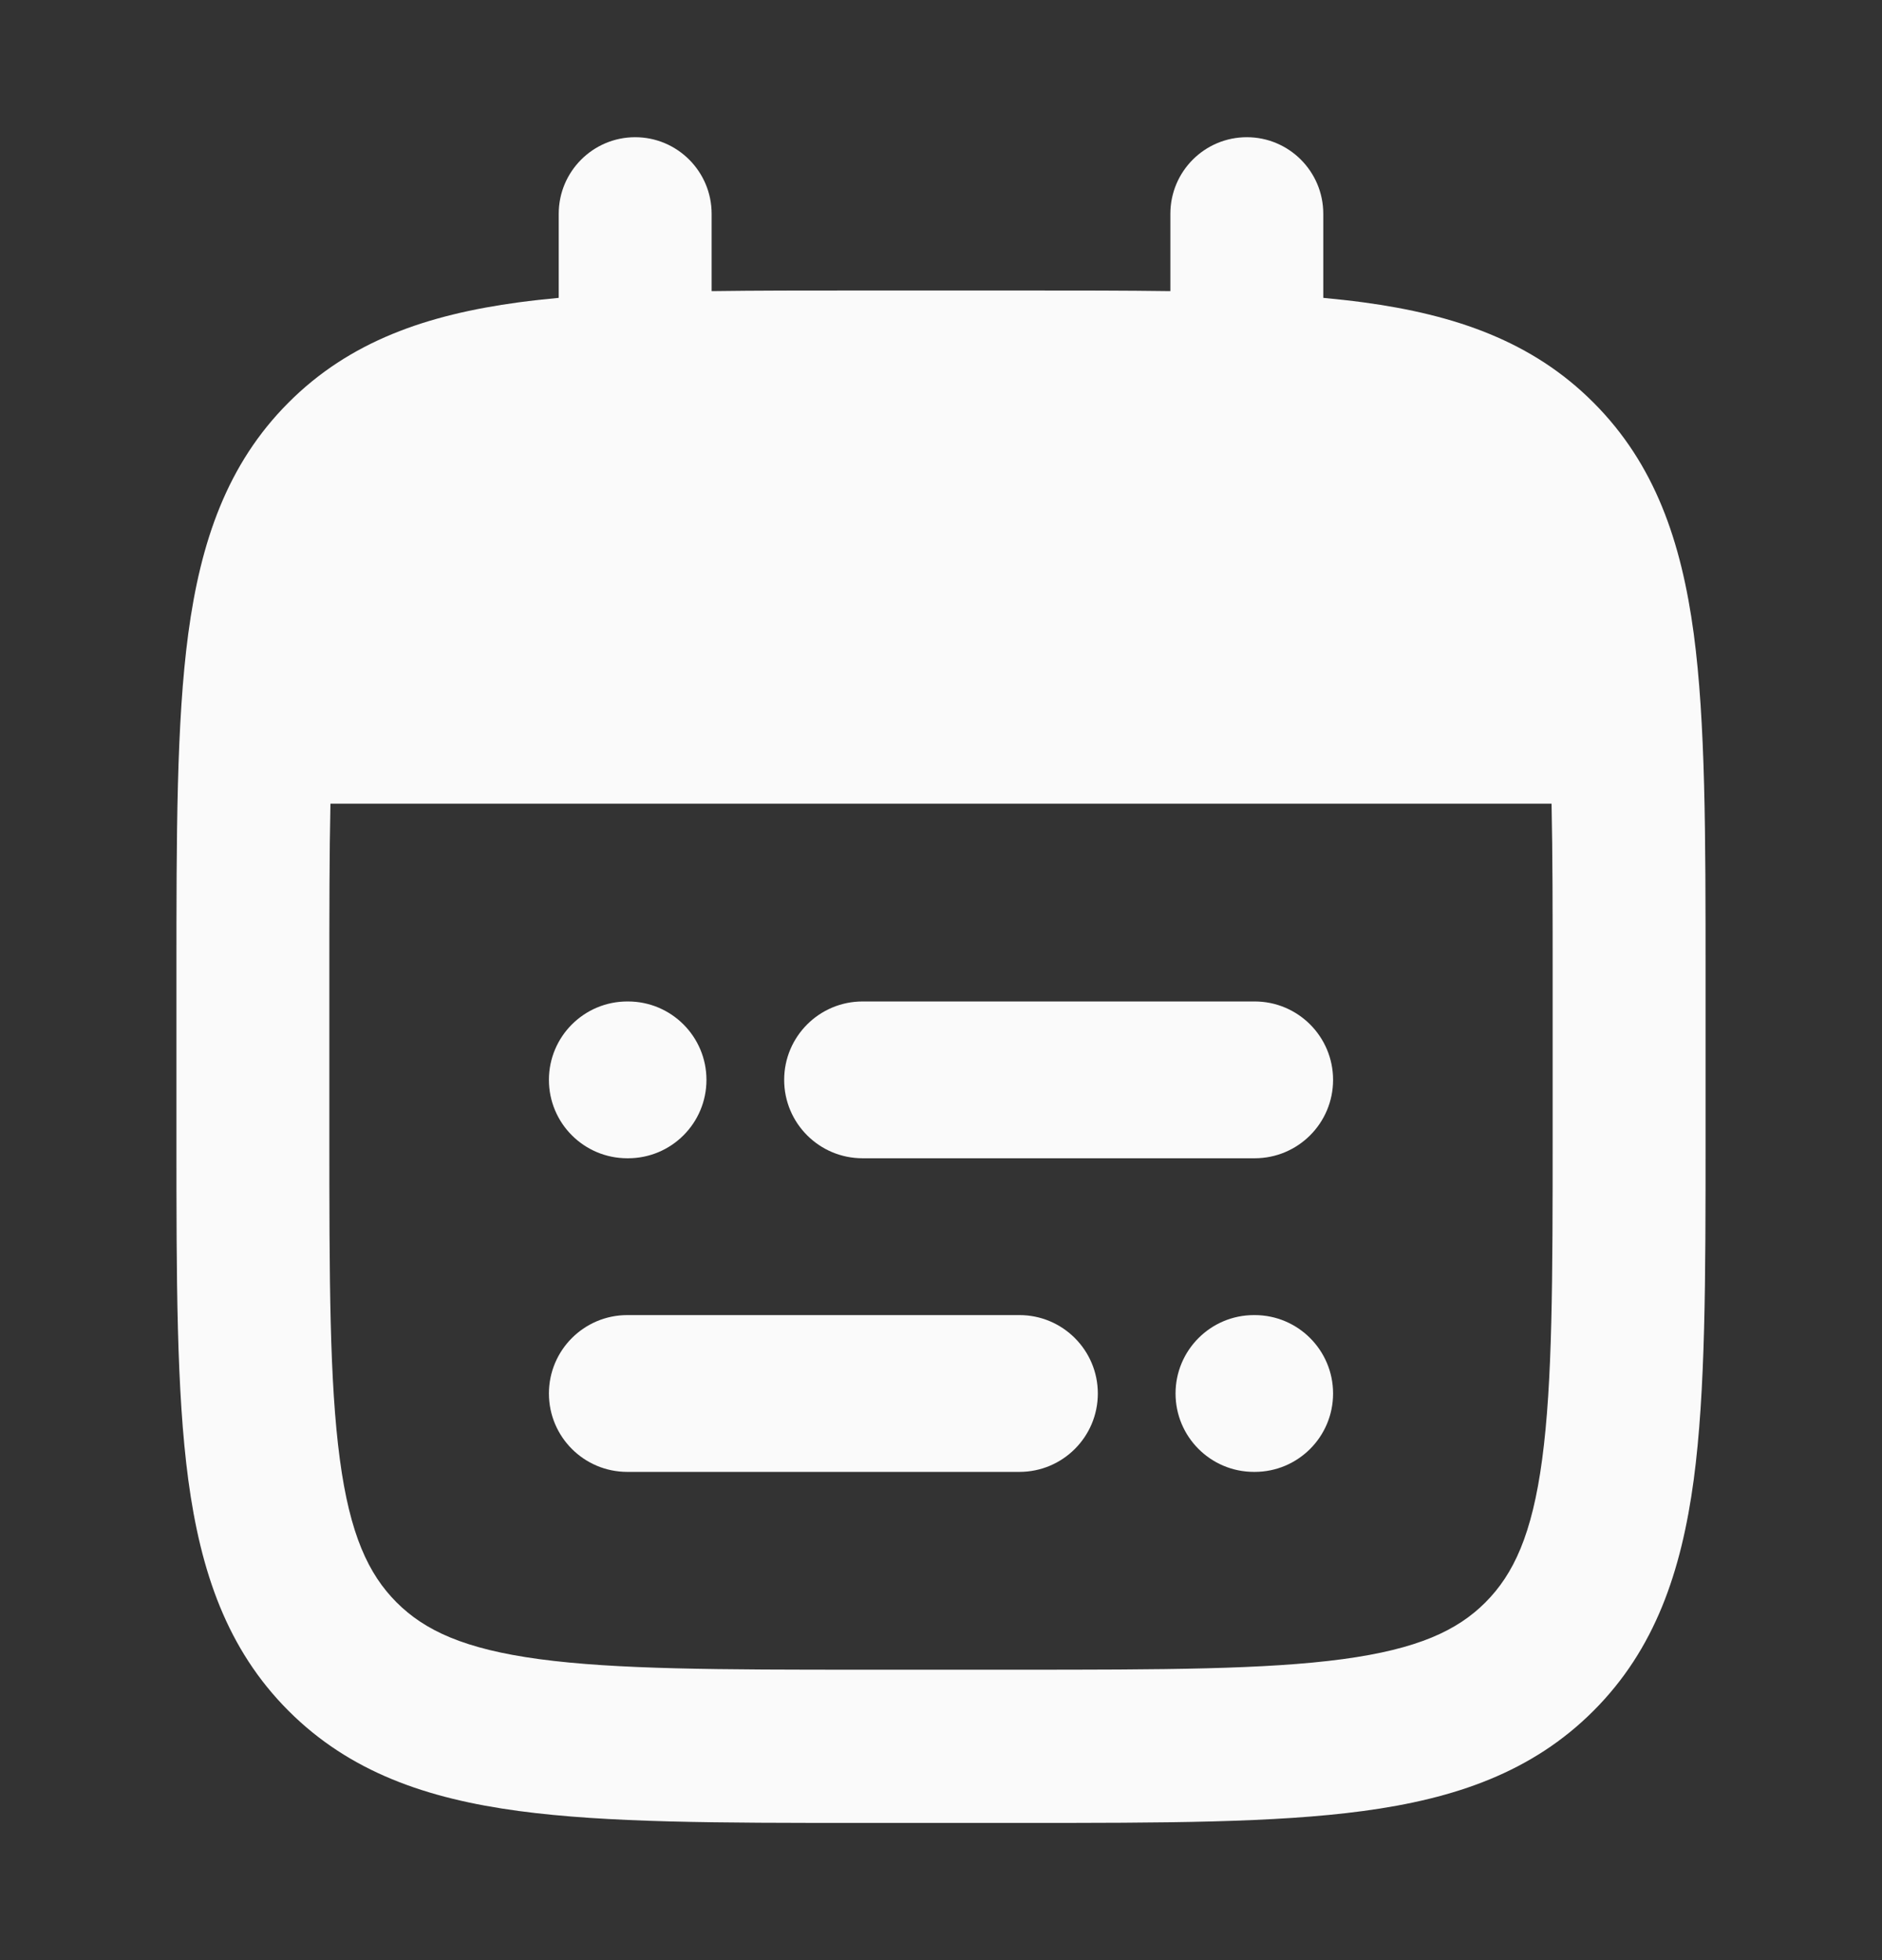
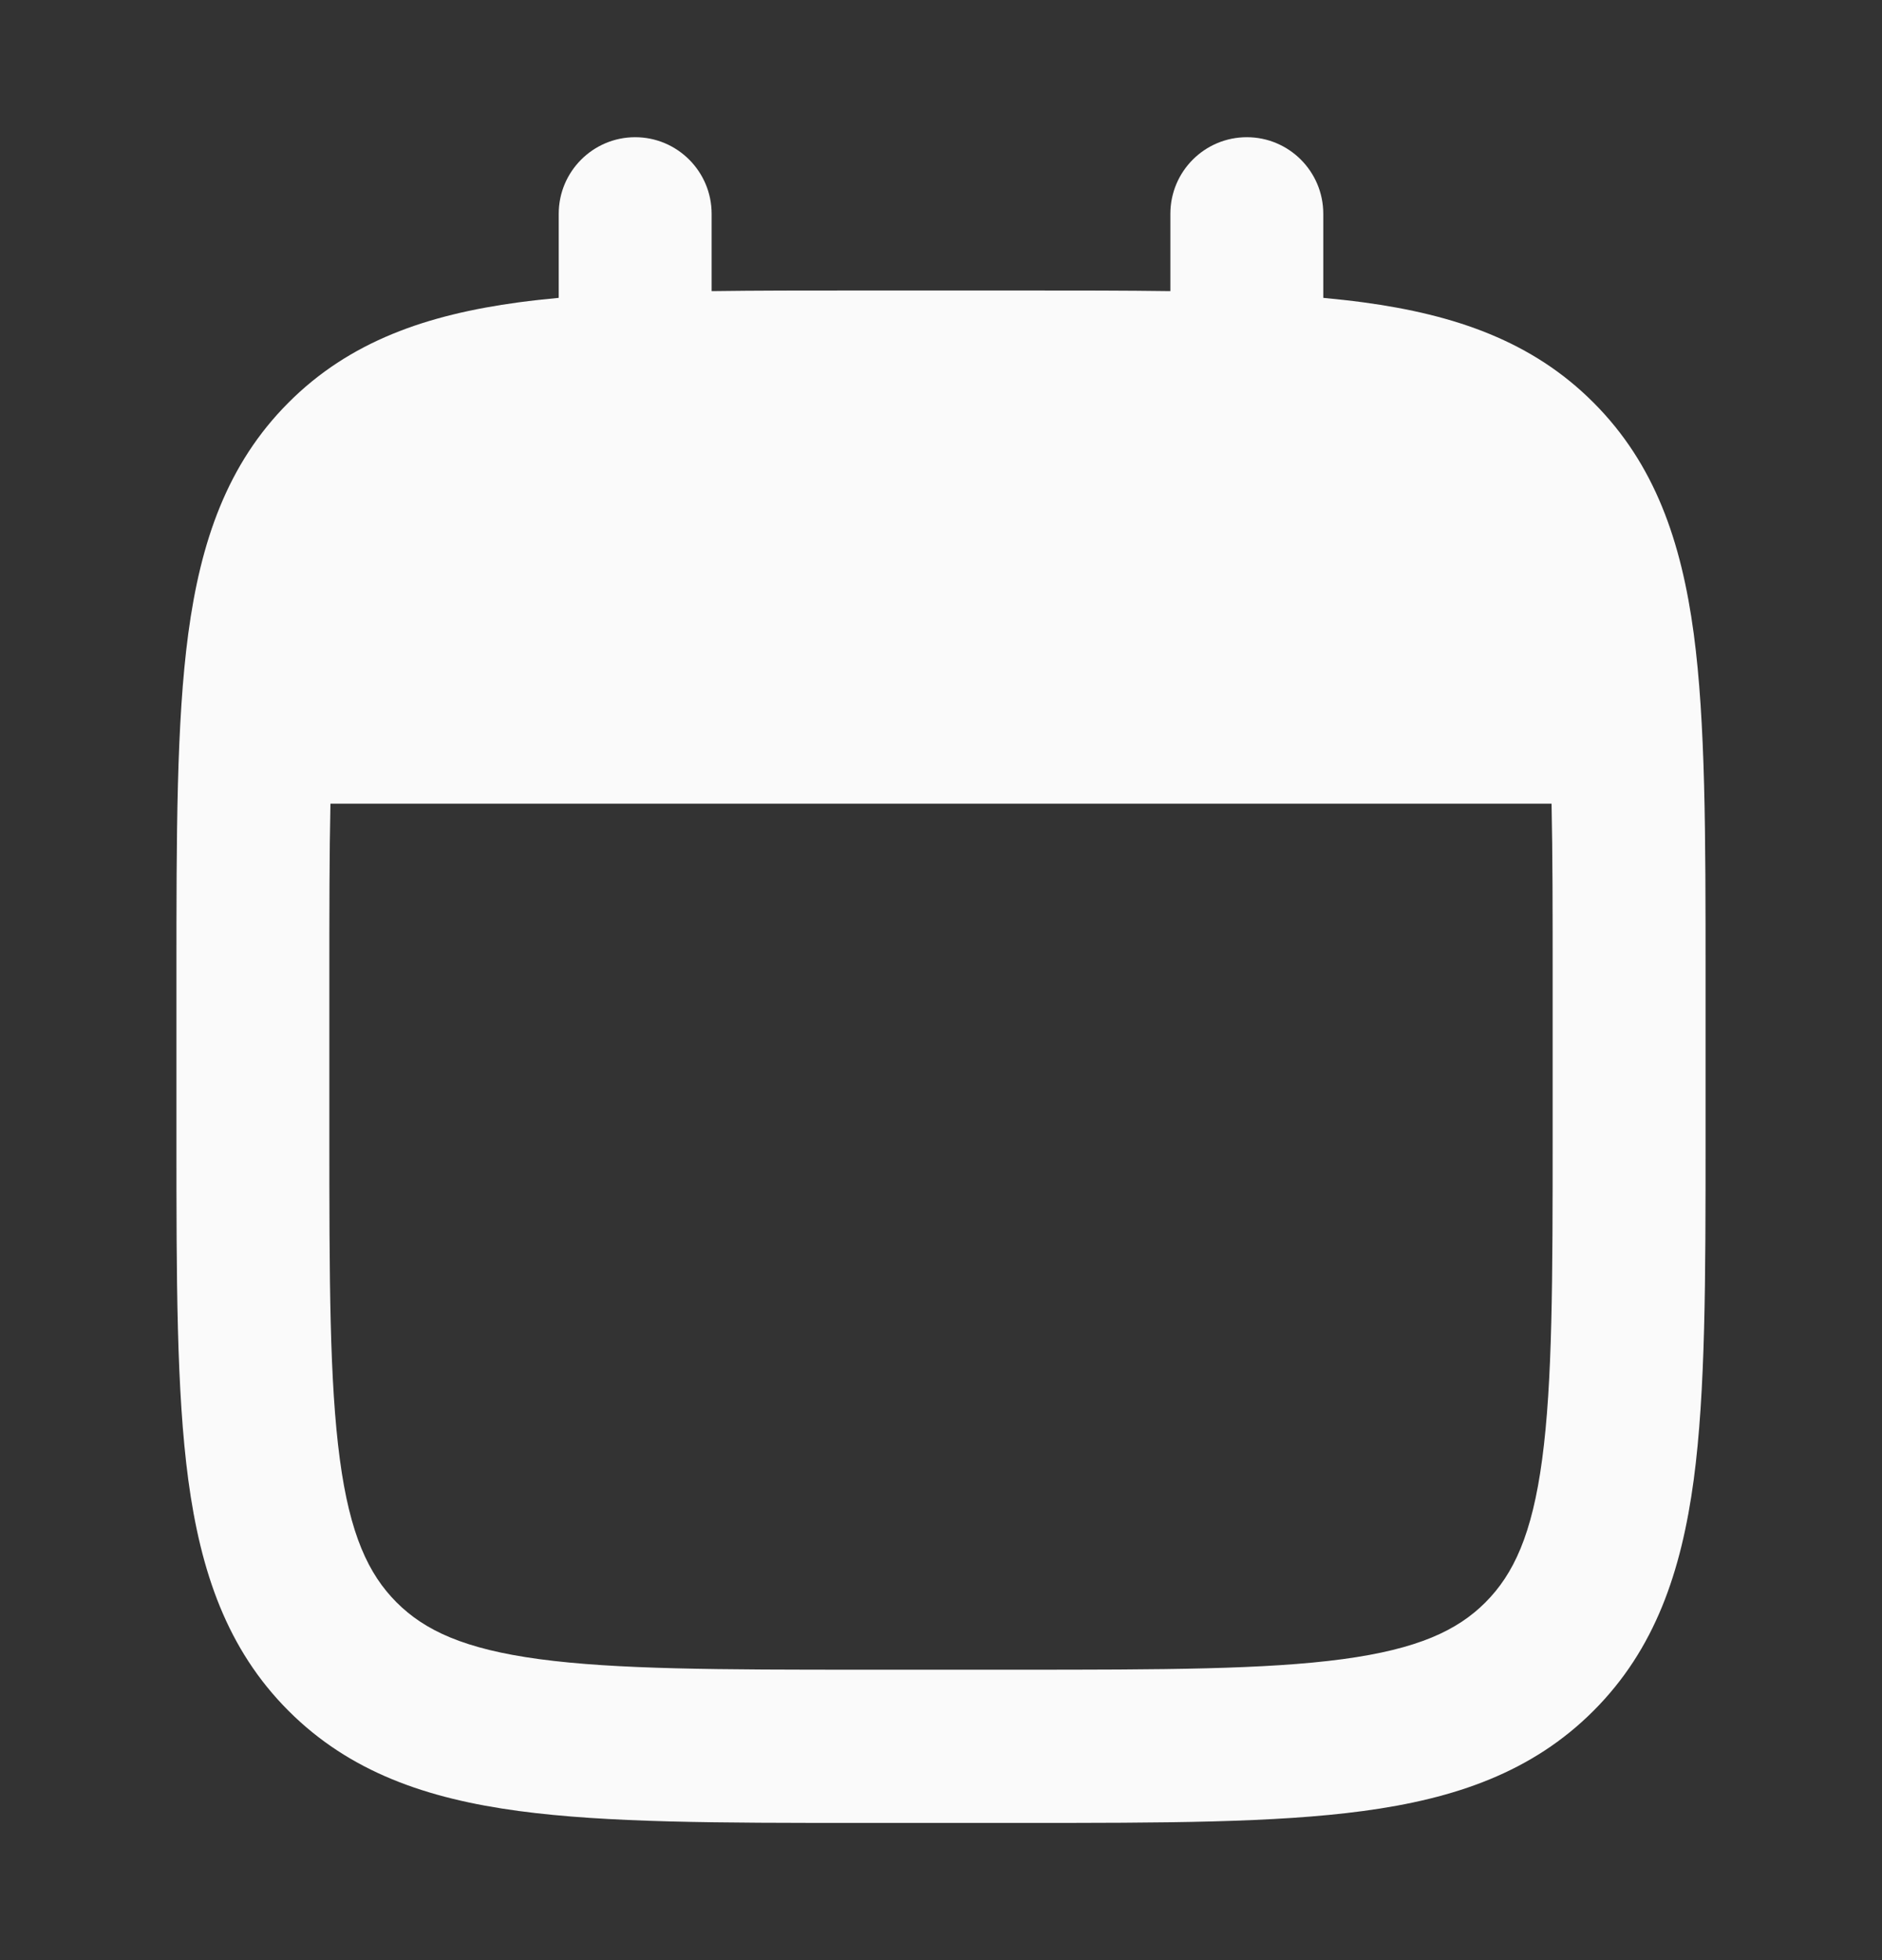
<svg xmlns="http://www.w3.org/2000/svg" width="24" height="25" viewBox="0 0 24 25" fill="none">
  <rect x="0" y="0" width="24" height="25" fill="#333333" stroke="none" />
  <path fill-rule="evenodd" clip-rule="evenodd" d="M8.1 1.75C8.638 1.75 9.075 2.188 9.075 2.727V3.713C9.653 3.705 10.278 3.705 10.954 3.705H13.046C13.722 3.705 14.347 3.705 14.925 3.713V2.727C14.925 2.188 15.361 1.75 15.9 1.75C16.439 1.75 16.875 2.188 16.875 2.727V3.799C17.051 3.816 17.221 3.834 17.384 3.856C18.554 4.014 19.54 4.351 20.322 5.136C21.105 5.92 21.441 6.908 21.599 8.08C21.75 9.21 21.75 10.646 21.75 12.428V14.526C21.75 16.308 21.75 17.744 21.599 18.874C21.441 20.047 21.105 21.035 20.322 21.819C19.54 22.603 18.554 22.941 17.384 23.098C16.257 23.25 14.824 23.25 13.046 23.25H10.954C9.176 23.25 7.743 23.25 6.616 23.098C5.446 22.941 4.46 22.603 3.678 21.819C2.895 21.035 2.559 20.047 2.401 18.874C2.25 17.744 2.25 16.308 2.25 14.526V12.428C2.25 10.646 2.25 9.21 2.401 8.08C2.559 6.908 2.895 5.92 3.678 5.136C4.46 4.351 5.446 4.014 6.616 3.856C6.779 3.834 6.949 3.816 7.125 3.799V2.727C7.125 2.188 7.562 1.75 8.1 1.75ZM4.214 10.25C4.2 10.896 4.2 11.638 4.2 12.5V14.454C4.2 16.325 4.202 17.629 4.334 18.614C4.462 19.57 4.697 20.076 5.057 20.437C5.417 20.797 5.922 21.032 6.876 21.161C7.858 21.293 9.159 21.296 11.025 21.296H12.975C14.841 21.296 16.142 21.293 17.125 21.161C18.078 21.032 18.584 20.797 18.943 20.437C19.303 20.076 19.538 19.57 19.666 18.614C19.798 17.629 19.8 16.325 19.8 14.454V12.5C19.8 11.638 19.8 10.896 19.786 10.25H4.214Z" fill="#FAFAFA" />
-   <path fill-rule="evenodd" clip-rule="evenodd" d="M10 13.773C10 13.221 10.448 12.773 11 12.773H16C16.552 12.773 17 13.221 17 13.773C17 14.326 16.552 14.773 16 14.773H11C10.448 14.773 10 14.326 10 13.773ZM7 13.773C7 13.221 7.448 12.773 8 12.773H8.009C8.561 12.773 9.009 13.221 9.009 13.773C9.009 14.326 8.561 14.773 8.009 14.773H8C7.448 14.773 7 14.326 7 13.773ZM7 17.773C7 17.221 7.448 16.773 8 16.773H13C13.552 16.773 14 17.221 14 17.773C14 18.326 13.552 18.773 13 18.773H8C7.448 18.773 7 18.326 7 17.773ZM14.991 17.773C14.991 17.221 15.439 16.773 15.991 16.773H16C16.552 16.773 17 17.221 17 17.773C17 18.326 16.552 18.773 16 18.773H15.991C15.439 18.773 14.991 18.326 14.991 17.773Z" fill="#FAFAFA" />
</svg>